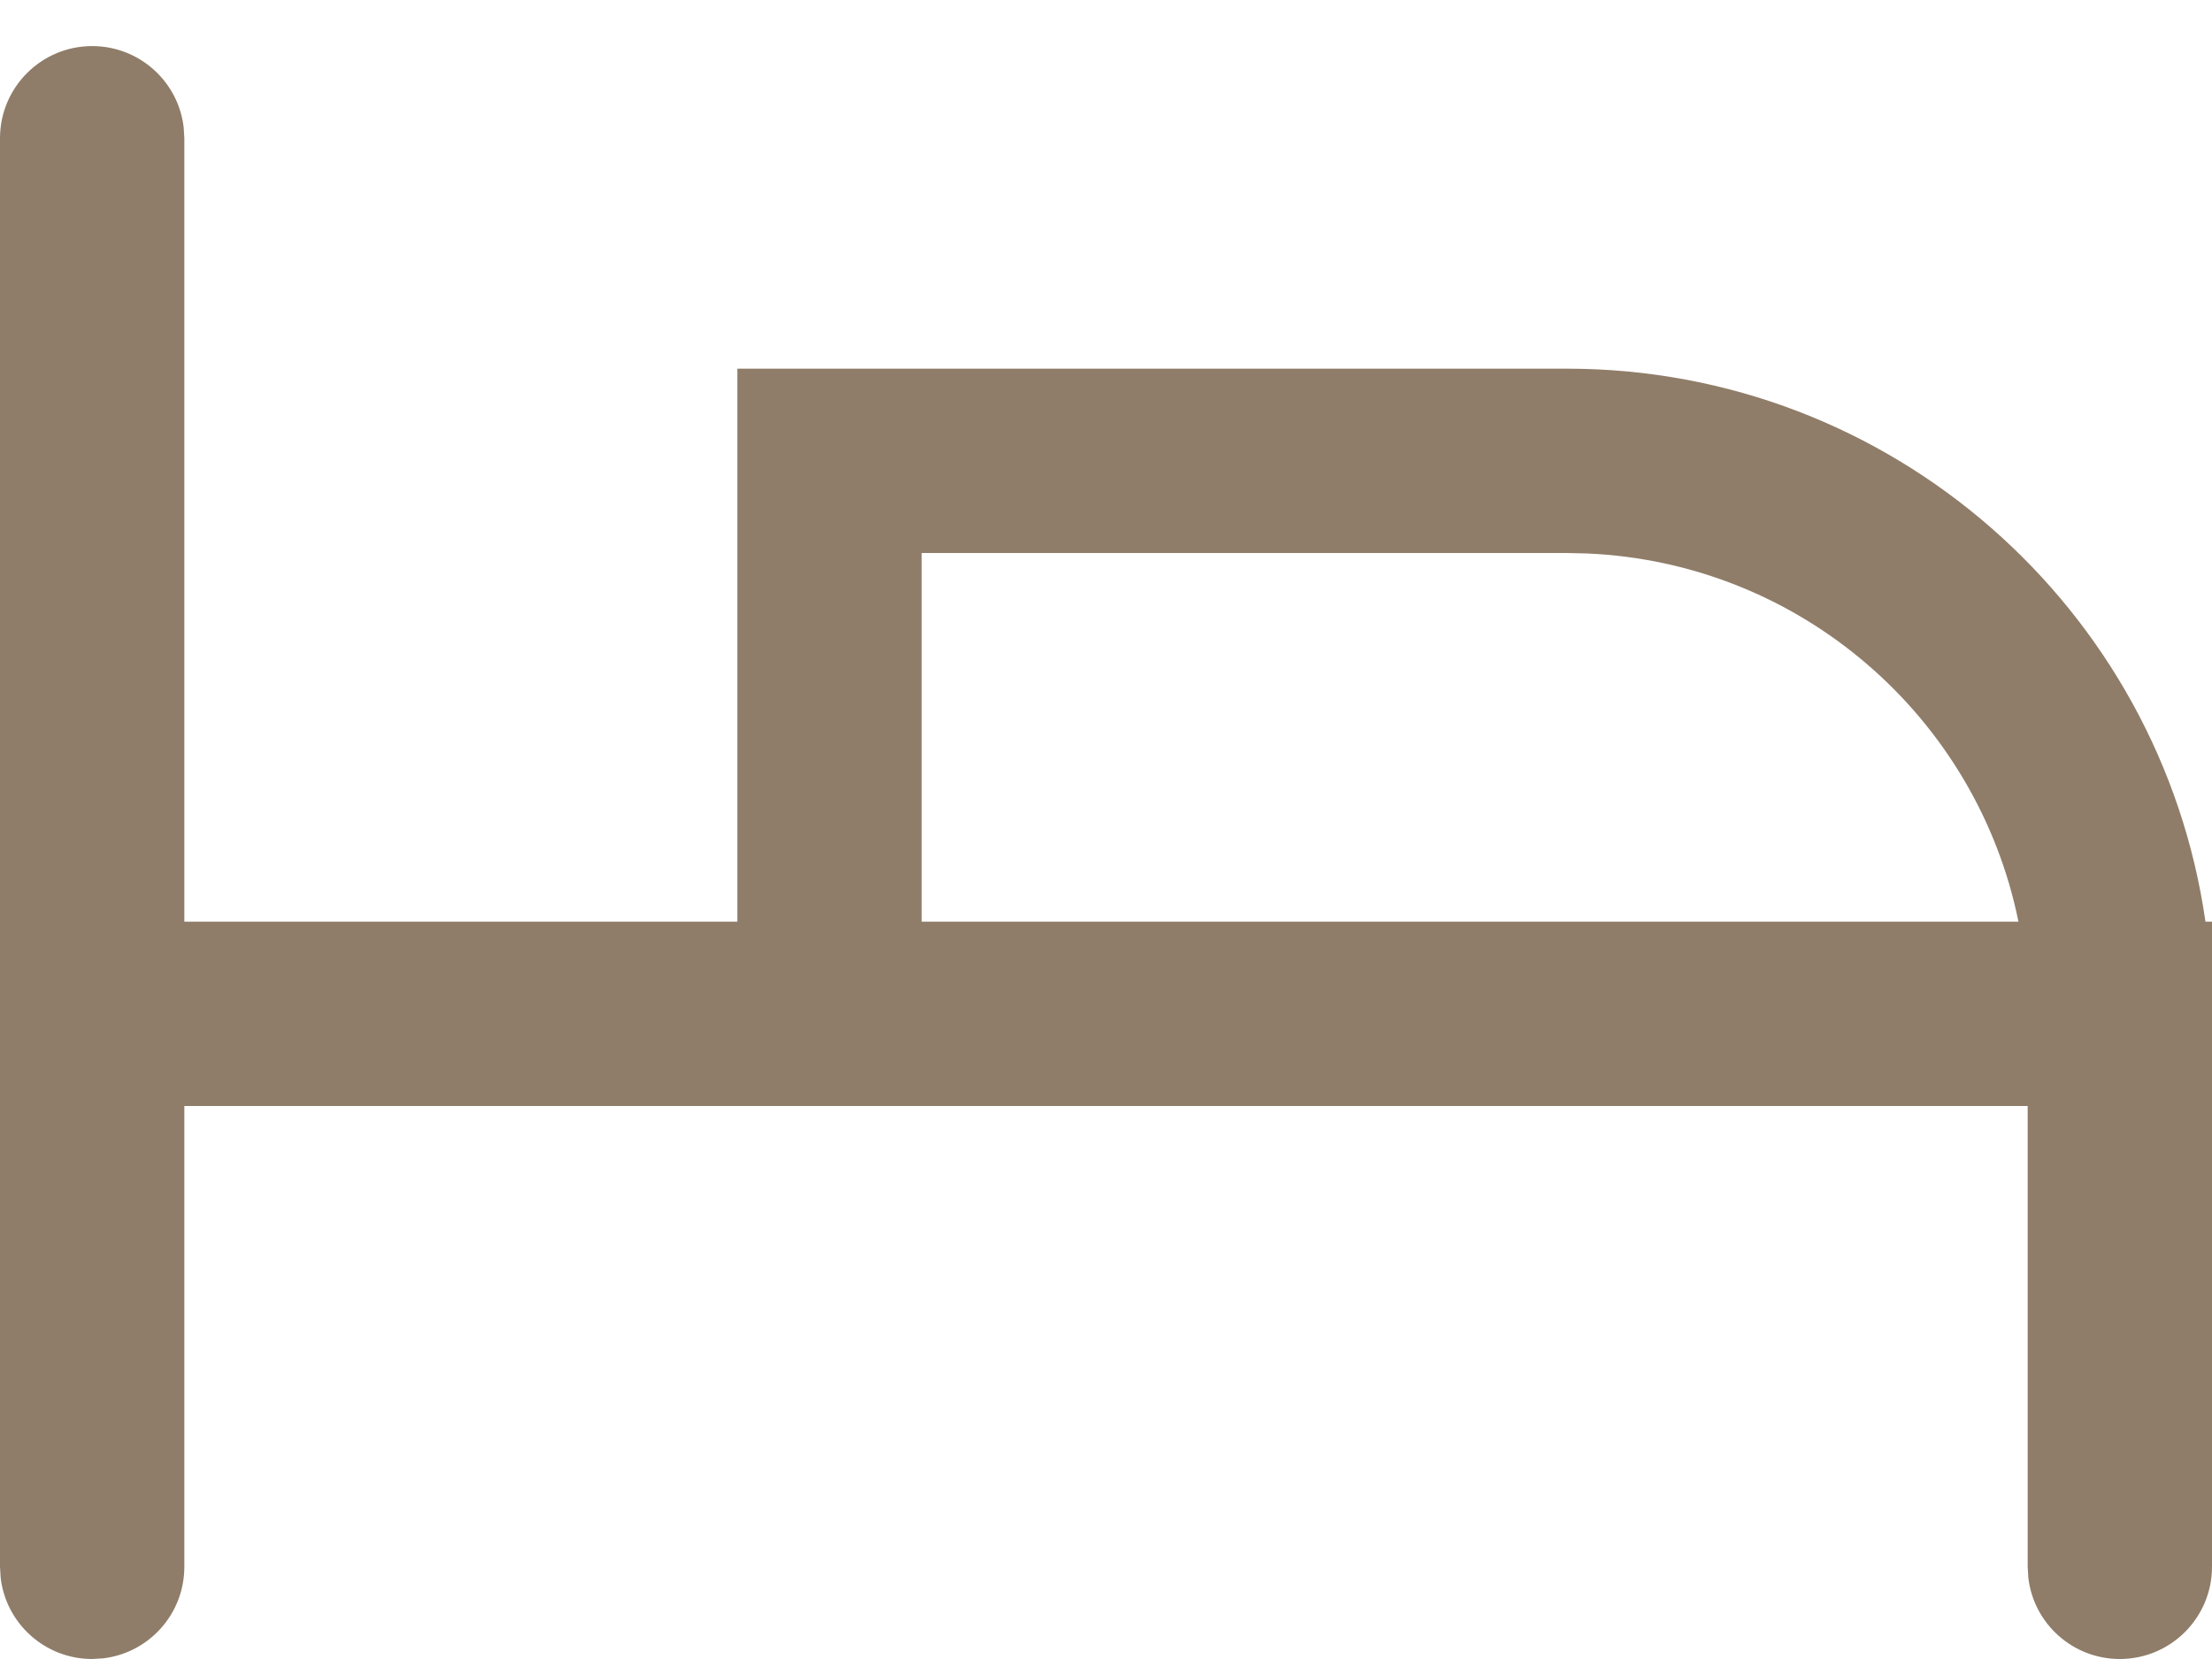
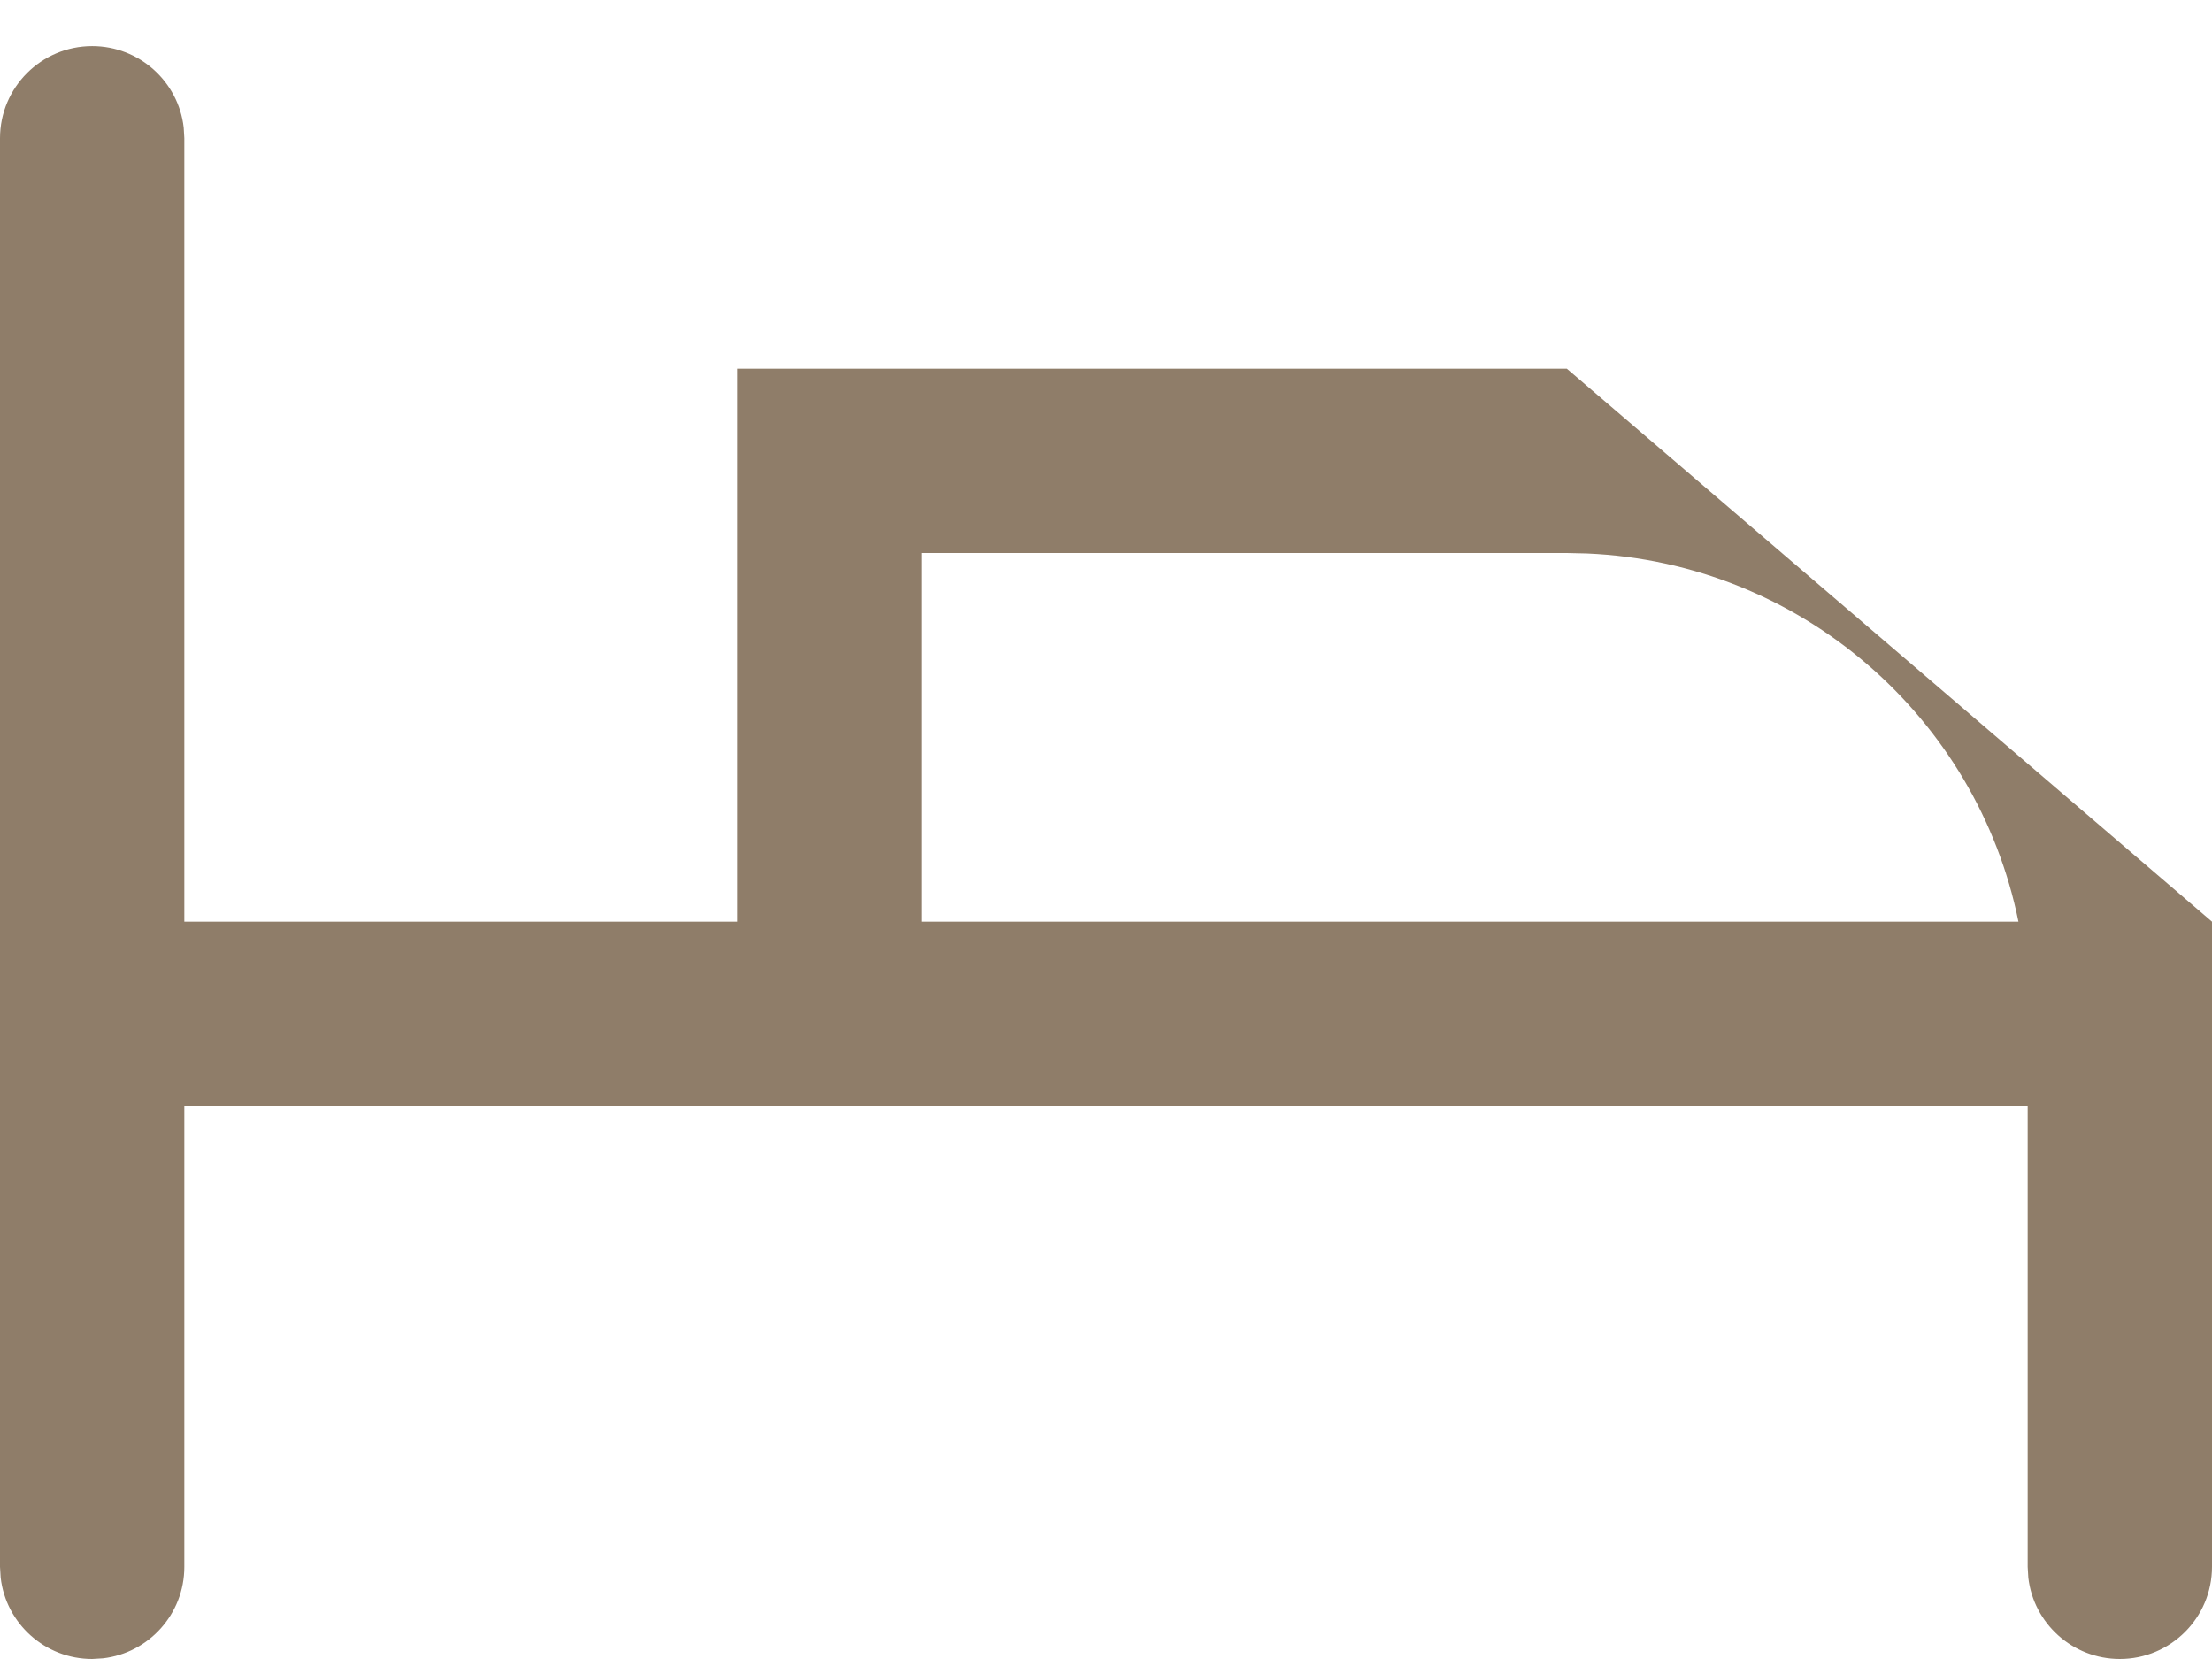
<svg xmlns="http://www.w3.org/2000/svg" width="24px" height="18px" viewBox="0 0 24 18" version="1.1">
  <title>Combined Shape</title>
  <g id="Symbols" stroke="none" stroke-width="1" fill="none" fill-rule="evenodd">
    <g id="Rectangle" transform="translate(-785, -332)" fill="#8F7D69" fill-rule="nonzero">
      <g id="Group-5" transform="translate(752, 34)">
        <g id="Group-4" transform="translate(2, 226)">
          <g id="Group" transform="translate(31, 21)">
-             <path d="M24,68 C24,68.552 23.552,69 23,69 C22.487,69 22.064,68.614 22.007,68.117 L22,68 L22,63 L2,63 L2,68 C2,68.513 1.614,68.936 1.117,68.993 L1,69 C0.487,69 0.064,68.614 0.007,68.117 L0,68 L0,52.5 C0,51.948 0.448,51.5 1,51.5 C1.513,51.5 1.936,51.886 1.993,52.383 L2,52.5 L2,61 L21.9,61 C21.451,58.786 19.539,57.104 17.217,57.005 L17,57 L10,57 L10,61 L8,61 L8,55 L17,55 C20.526,55 23.444,57.608 23.929,61 L24,61 L24,68 Z" id="Combined-Shape" />
+             <path d="M24,68 C24,68.552 23.552,69 23,69 C22.487,69 22.064,68.614 22.007,68.117 L22,68 L22,63 L2,63 L2,68 C2,68.513 1.614,68.936 1.117,68.993 L1,69 C0.487,69 0.064,68.614 0.007,68.117 L0,68 L0,52.5 C0,51.948 0.448,51.5 1,51.5 C1.513,51.5 1.936,51.886 1.993,52.383 L2,52.5 L2,61 L21.9,61 C21.451,58.786 19.539,57.104 17.217,57.005 L17,57 L10,57 L10,61 L8,61 L8,55 L17,55 L24,61 L24,68 Z" id="Combined-Shape" />
          </g>
        </g>
      </g>
    </g>
  </g>
</svg>